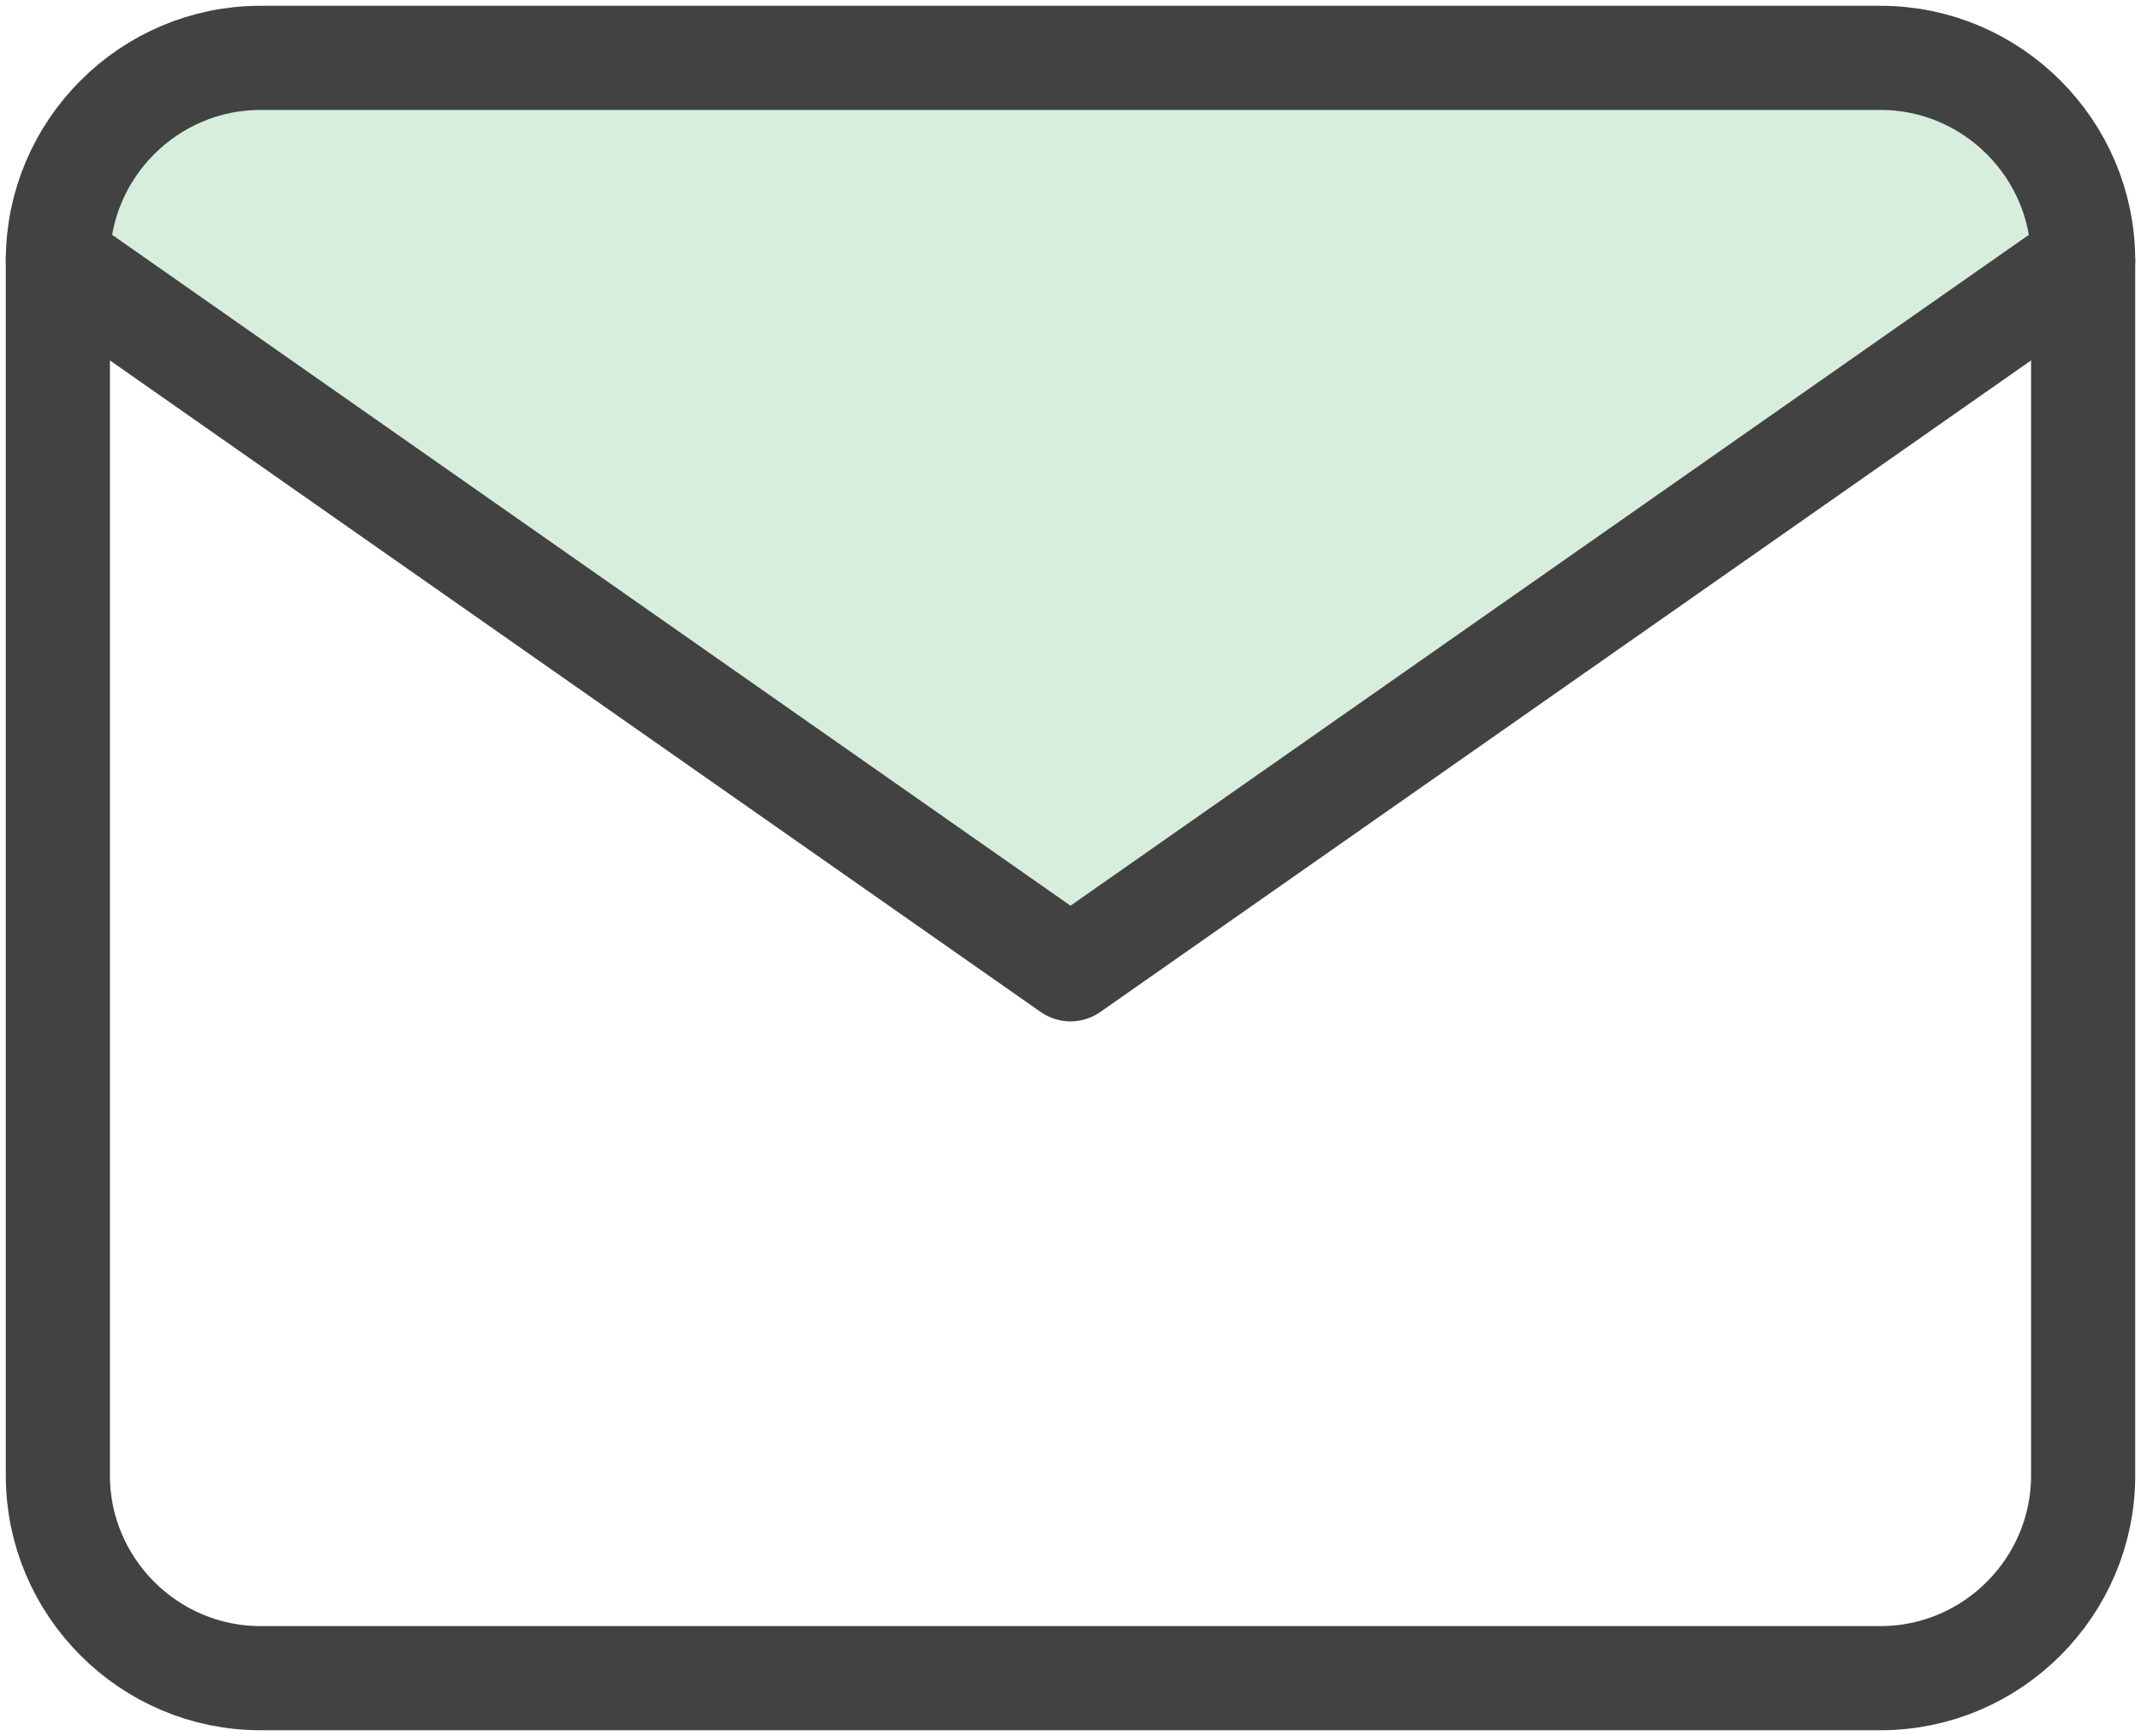
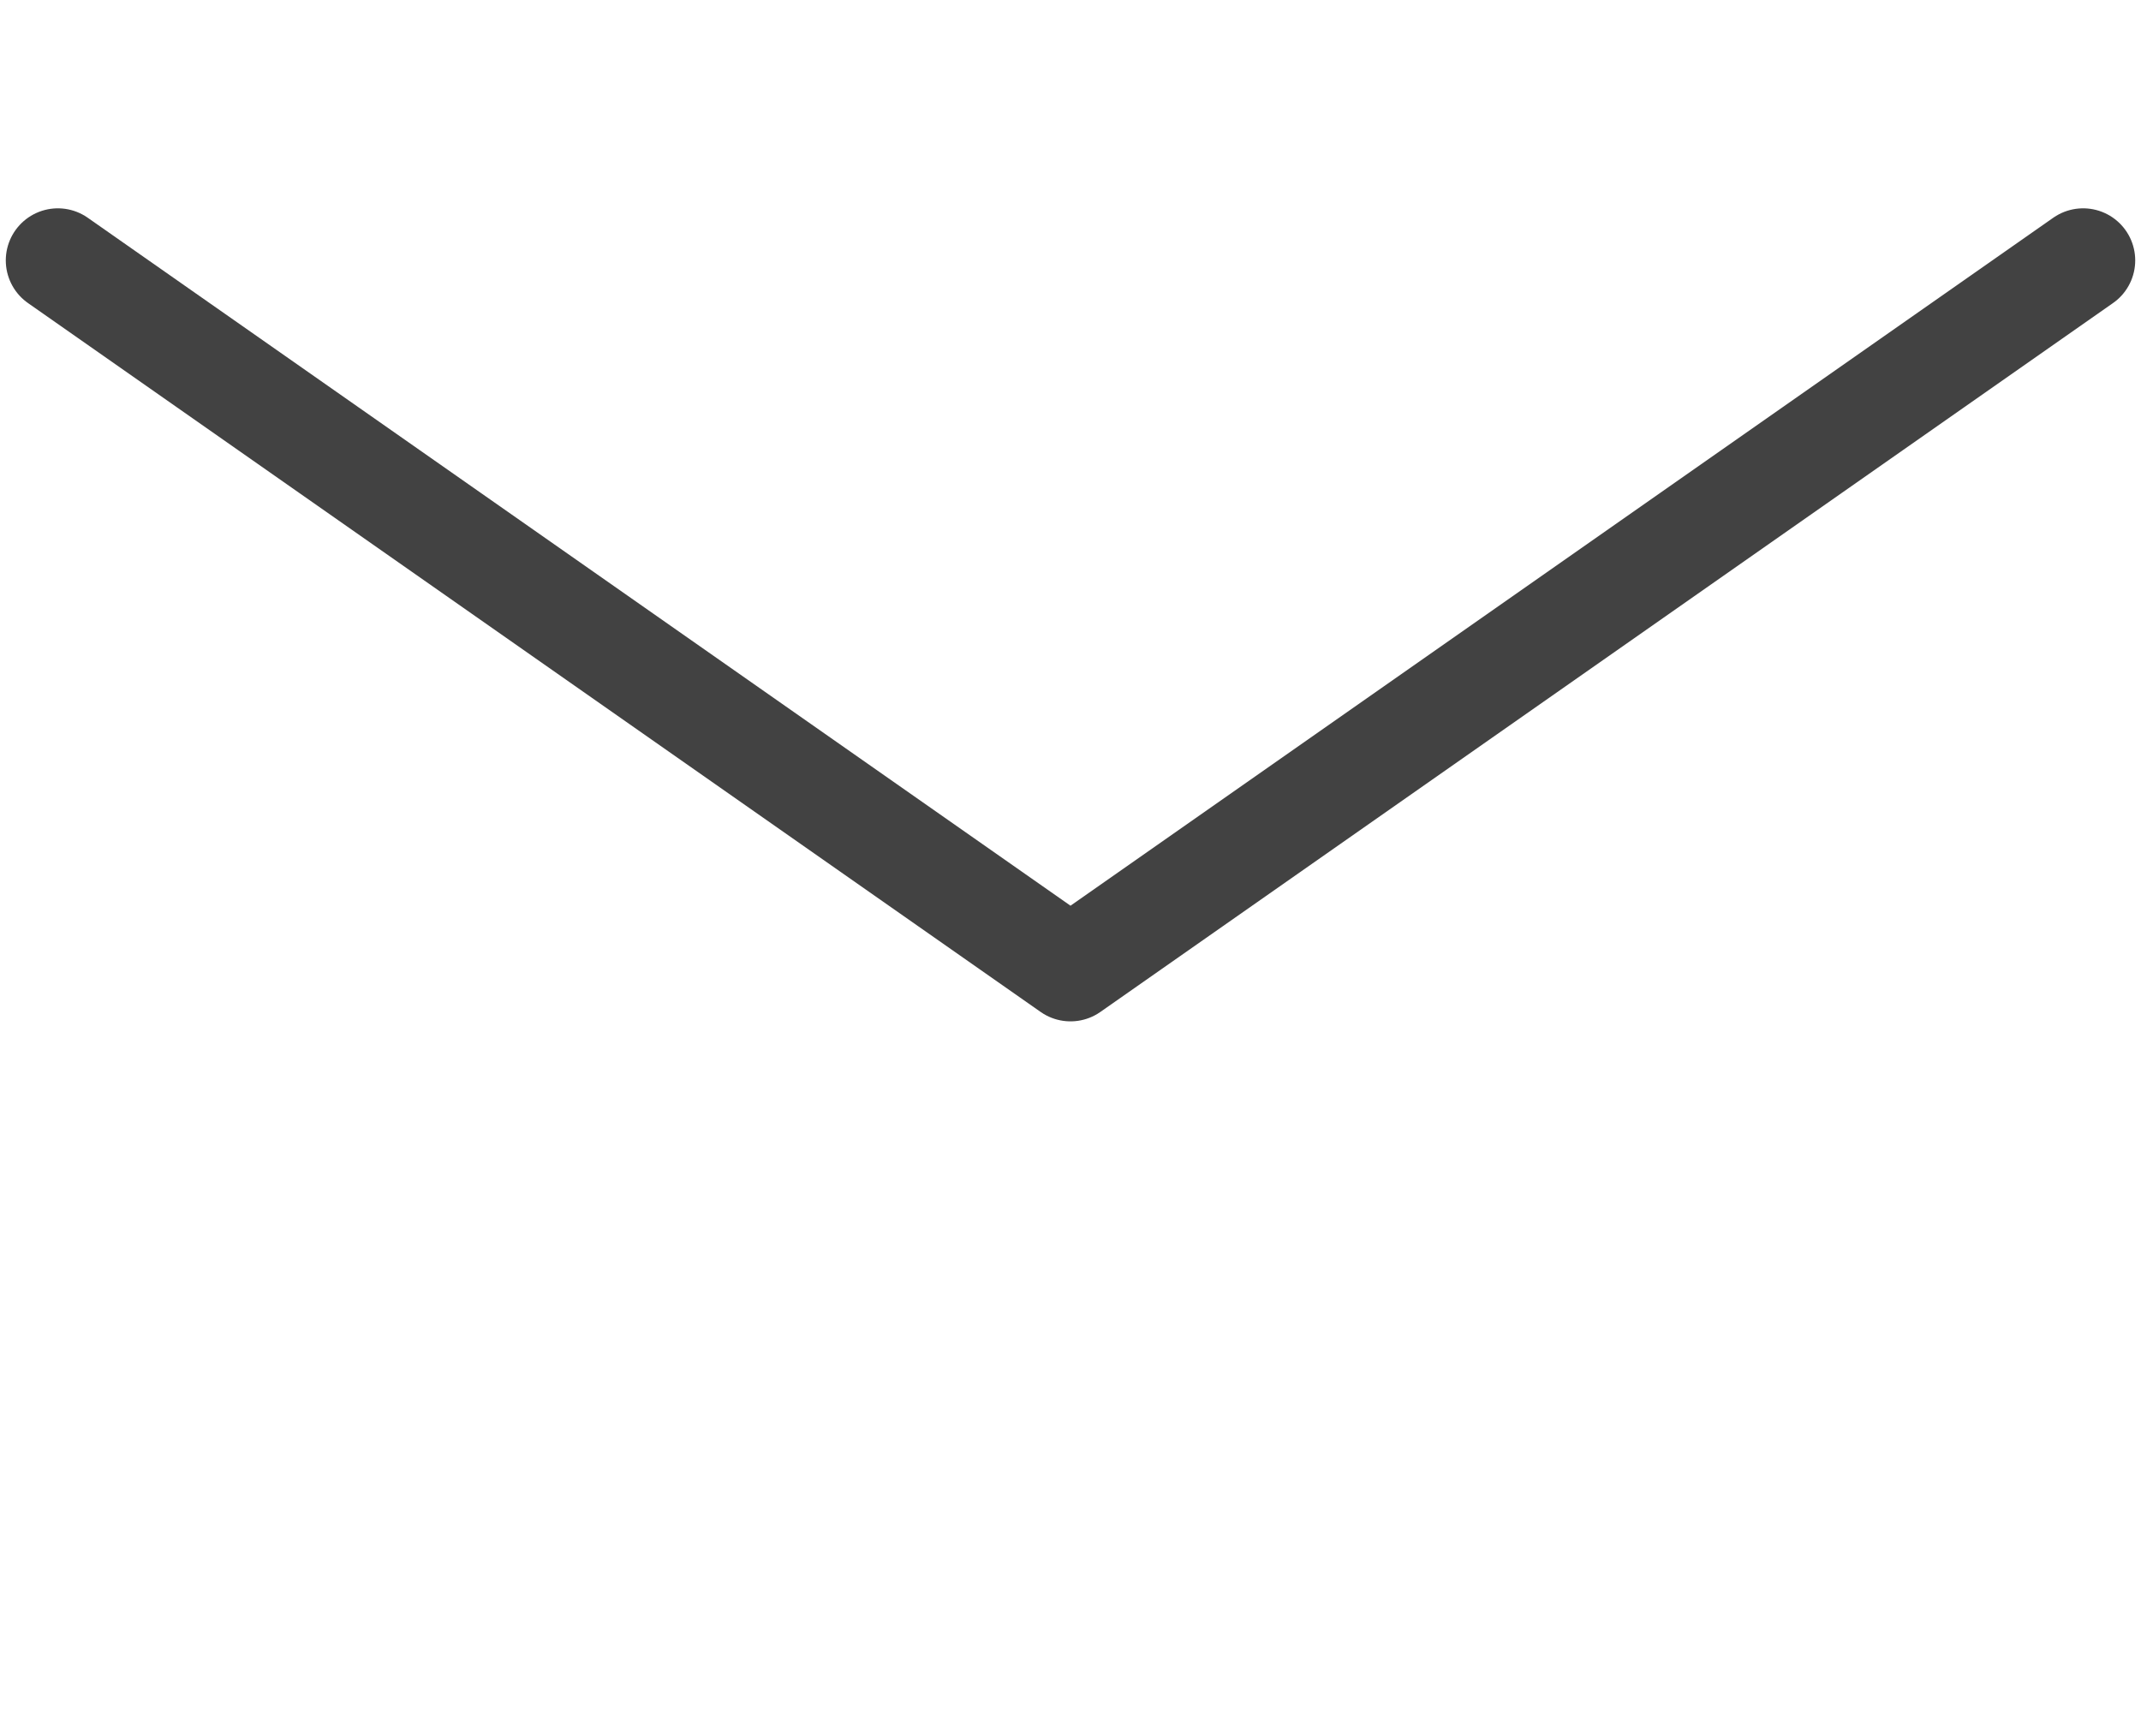
<svg xmlns="http://www.w3.org/2000/svg" width="37px" height="30px" viewBox="0 0 37 30" version="1.1">
  <title>3B9DBFED-D8EC-4326-9B35-CFEF4528830C</title>
  <g id="Final-Draft" stroke="none" stroke-width="1" fill="none" fill-rule="evenodd">
    <g id="01_Homepage-Copy-8" transform="translate(-733, -1069)">
      <g id="mail-(7)" transform="translate(734, 1070)">
-         <path d="M0,4 L18,16 L35,3 C34.333,1 33.333,0 32,0 C30.667,0 21,0 3,0 L1,1 C0.803,1.591 0.47,2.591 0,4 Z" id="Path-18" fill="#D7EEDC" />
-         <path d="M3.5,0 L31.5,0 C33.425,0 35,1.575 35,3.5 L35,24.5 C35,26.425 33.425,28 31.5,28 L3.5,28 C1.575,28 0,26.425 0,24.5 L0,3.5 C0,1.575 1.575,0 3.5,0 Z" id="Path" stroke="#424242" stroke-width="1.8" stroke-linecap="round" stroke-linejoin="round" />
        <polyline id="Path" stroke="#424242" stroke-width="1.8" stroke-linecap="round" stroke-linejoin="round" points="35 3.5 30.32 6.776 17.5 15.75 0 3.5" />
      </g>
    </g>
  </g>
</svg>